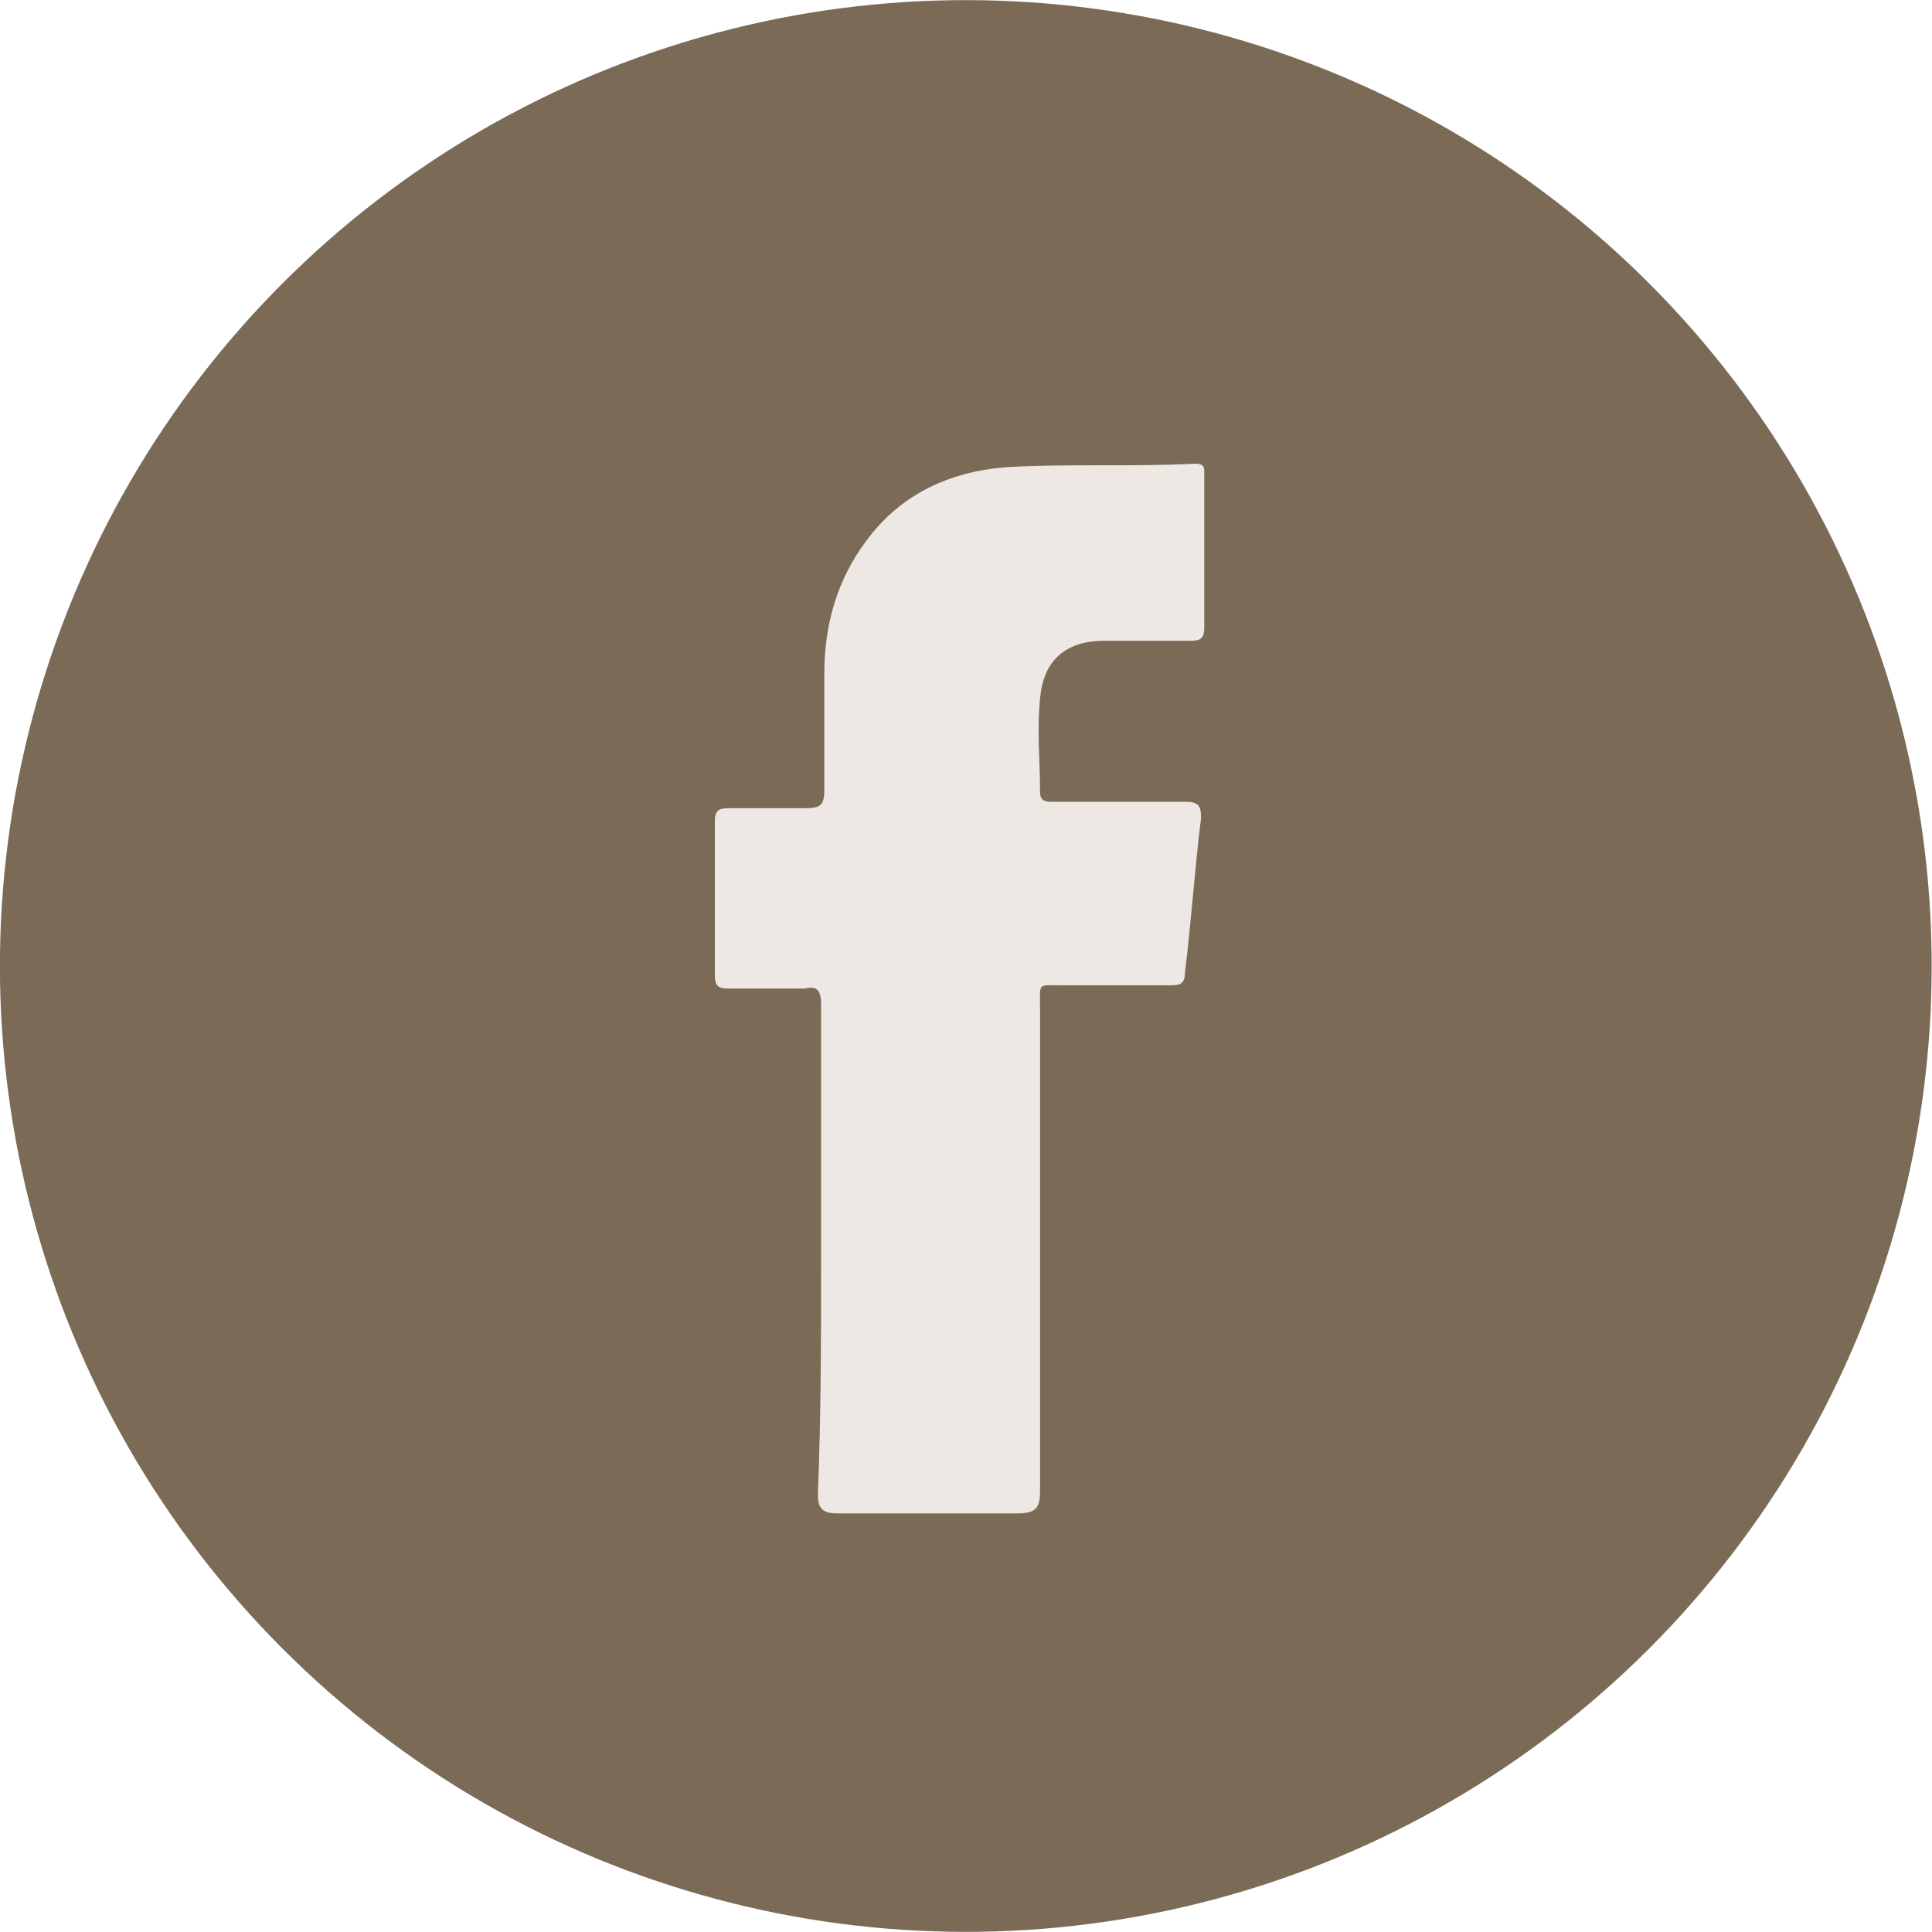
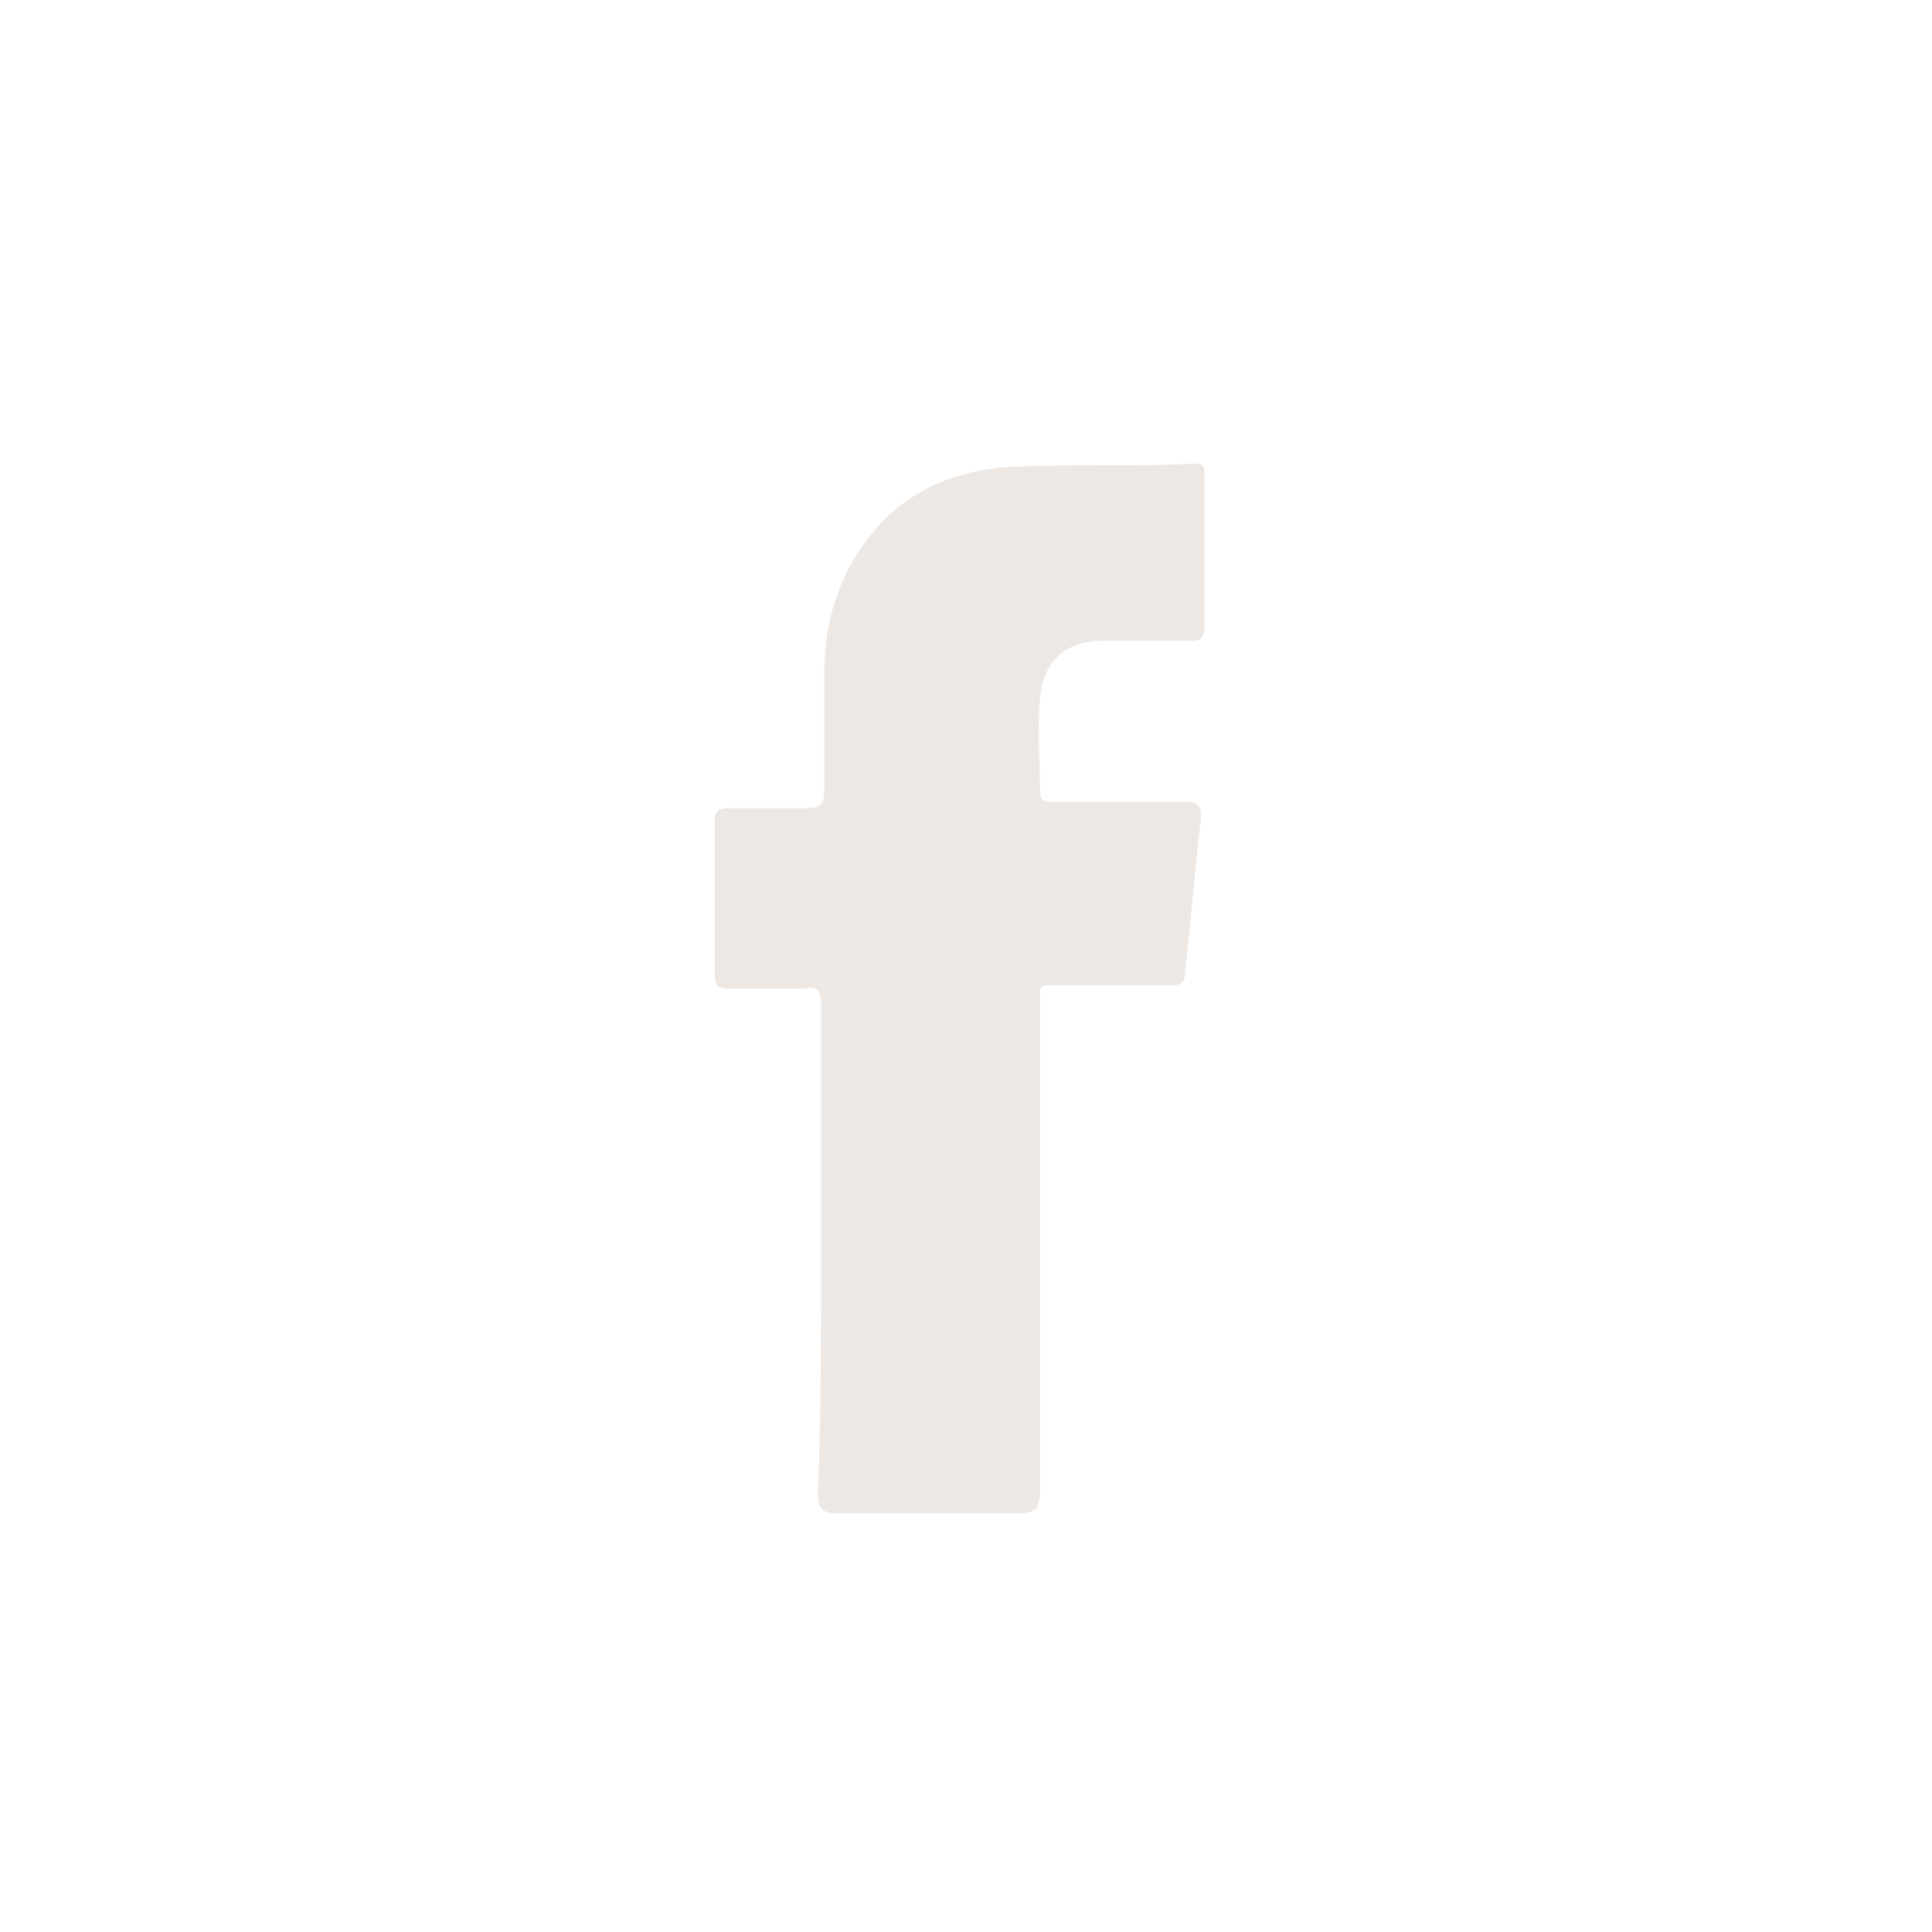
<svg xmlns="http://www.w3.org/2000/svg" version="1.1" id="ELEMENTS" x="0px" y="0px" viewBox="0 0 60 60" style="enable-background:new 0 0 60 60;" xml:space="preserve">
  <style type="text/css">
	.st0{fill-rule:evenodd;clip-rule:evenodd;fill:#7A6A56;}
	.st1{fill-rule:evenodd;clip-rule:evenodd;fill:#EDE8E4;}
</style>
  <g>
-     <ellipse transform="matrix(0.707 -0.707 0.707 0.707 -12.426 30)" class="st0" cx="30" cy="30" rx="30" ry="30" />
    <path class="st1" d="M25.5,38.9c0-2.6,0-5.1,0-7.7c0-0.4-0.1-0.6-0.5-0.5c-0.8,0-1.6,0-2.4,0c-0.3,0-0.4-0.1-0.4-0.4   c0-1.6,0-3.2,0-4.8c0-0.3,0.1-0.4,0.4-0.4c0.8,0,1.6,0,2.4,0c0.5,0,0.6-0.1,0.6-0.6c0-1.2,0-2.4,0-3.6c0-1.5,0.4-2.9,1.3-4.1   c1.1-1.5,2.7-2.2,4.5-2.3c1.9-0.1,3.8,0,5.7-0.1c0.3,0,0.3,0.1,0.3,0.3c0,1.6,0,3.2,0,4.8c0,0.3-0.1,0.4-0.4,0.4   c-0.9,0-1.8,0-2.7,0c-1.2,0-1.9,0.6-2,1.8c-0.1,1,0,1.9,0,2.9c0,0.3,0.2,0.3,0.4,0.3c1.4,0,2.8,0,4.1,0c0.4,0,0.5,0.1,0.5,0.5   c-0.2,1.6-0.3,3.2-0.5,4.8c0,0.4-0.2,0.4-0.5,0.4c-1.1,0-2.2,0-3.3,0c-0.8,0-0.7-0.1-0.7,0.7c0,5,0,10,0,15c0,0.5-0.1,0.7-0.7,0.7   c-1.9,0-3.7,0-5.6,0c-0.5,0-0.6-0.2-0.6-0.6C25.5,43.9,25.5,41.4,25.5,38.9z" />
  </g>
</svg>